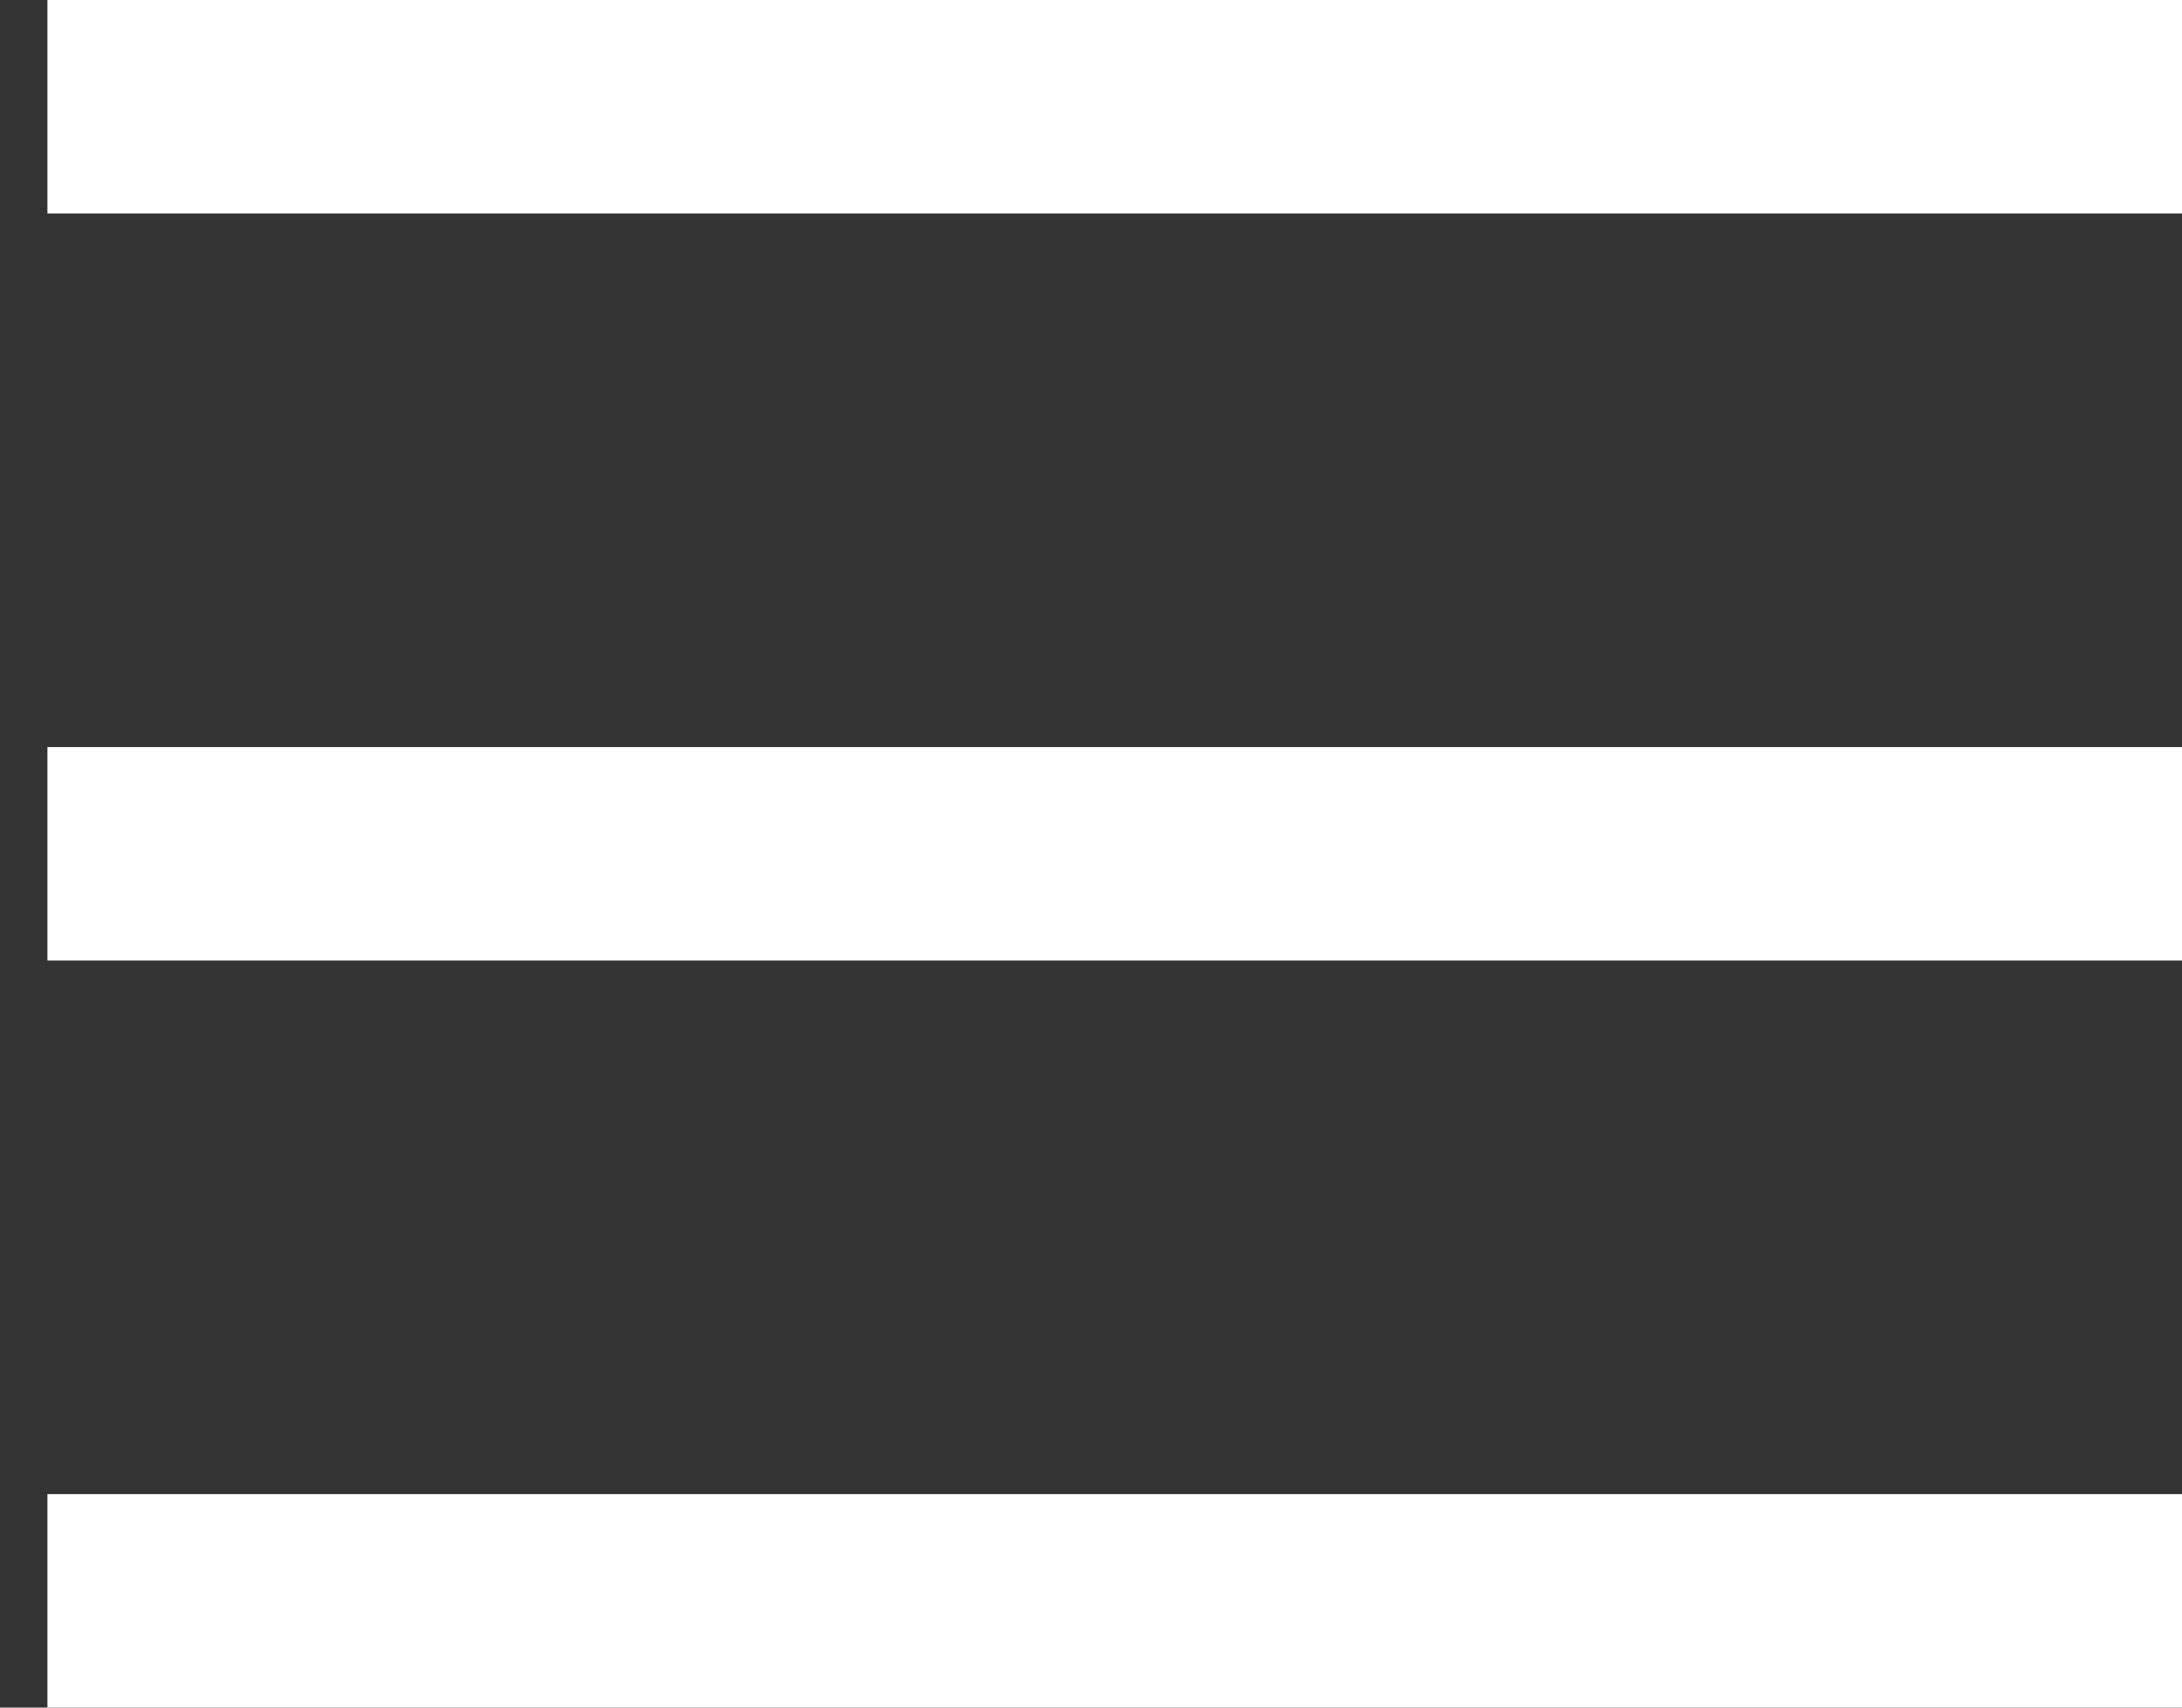
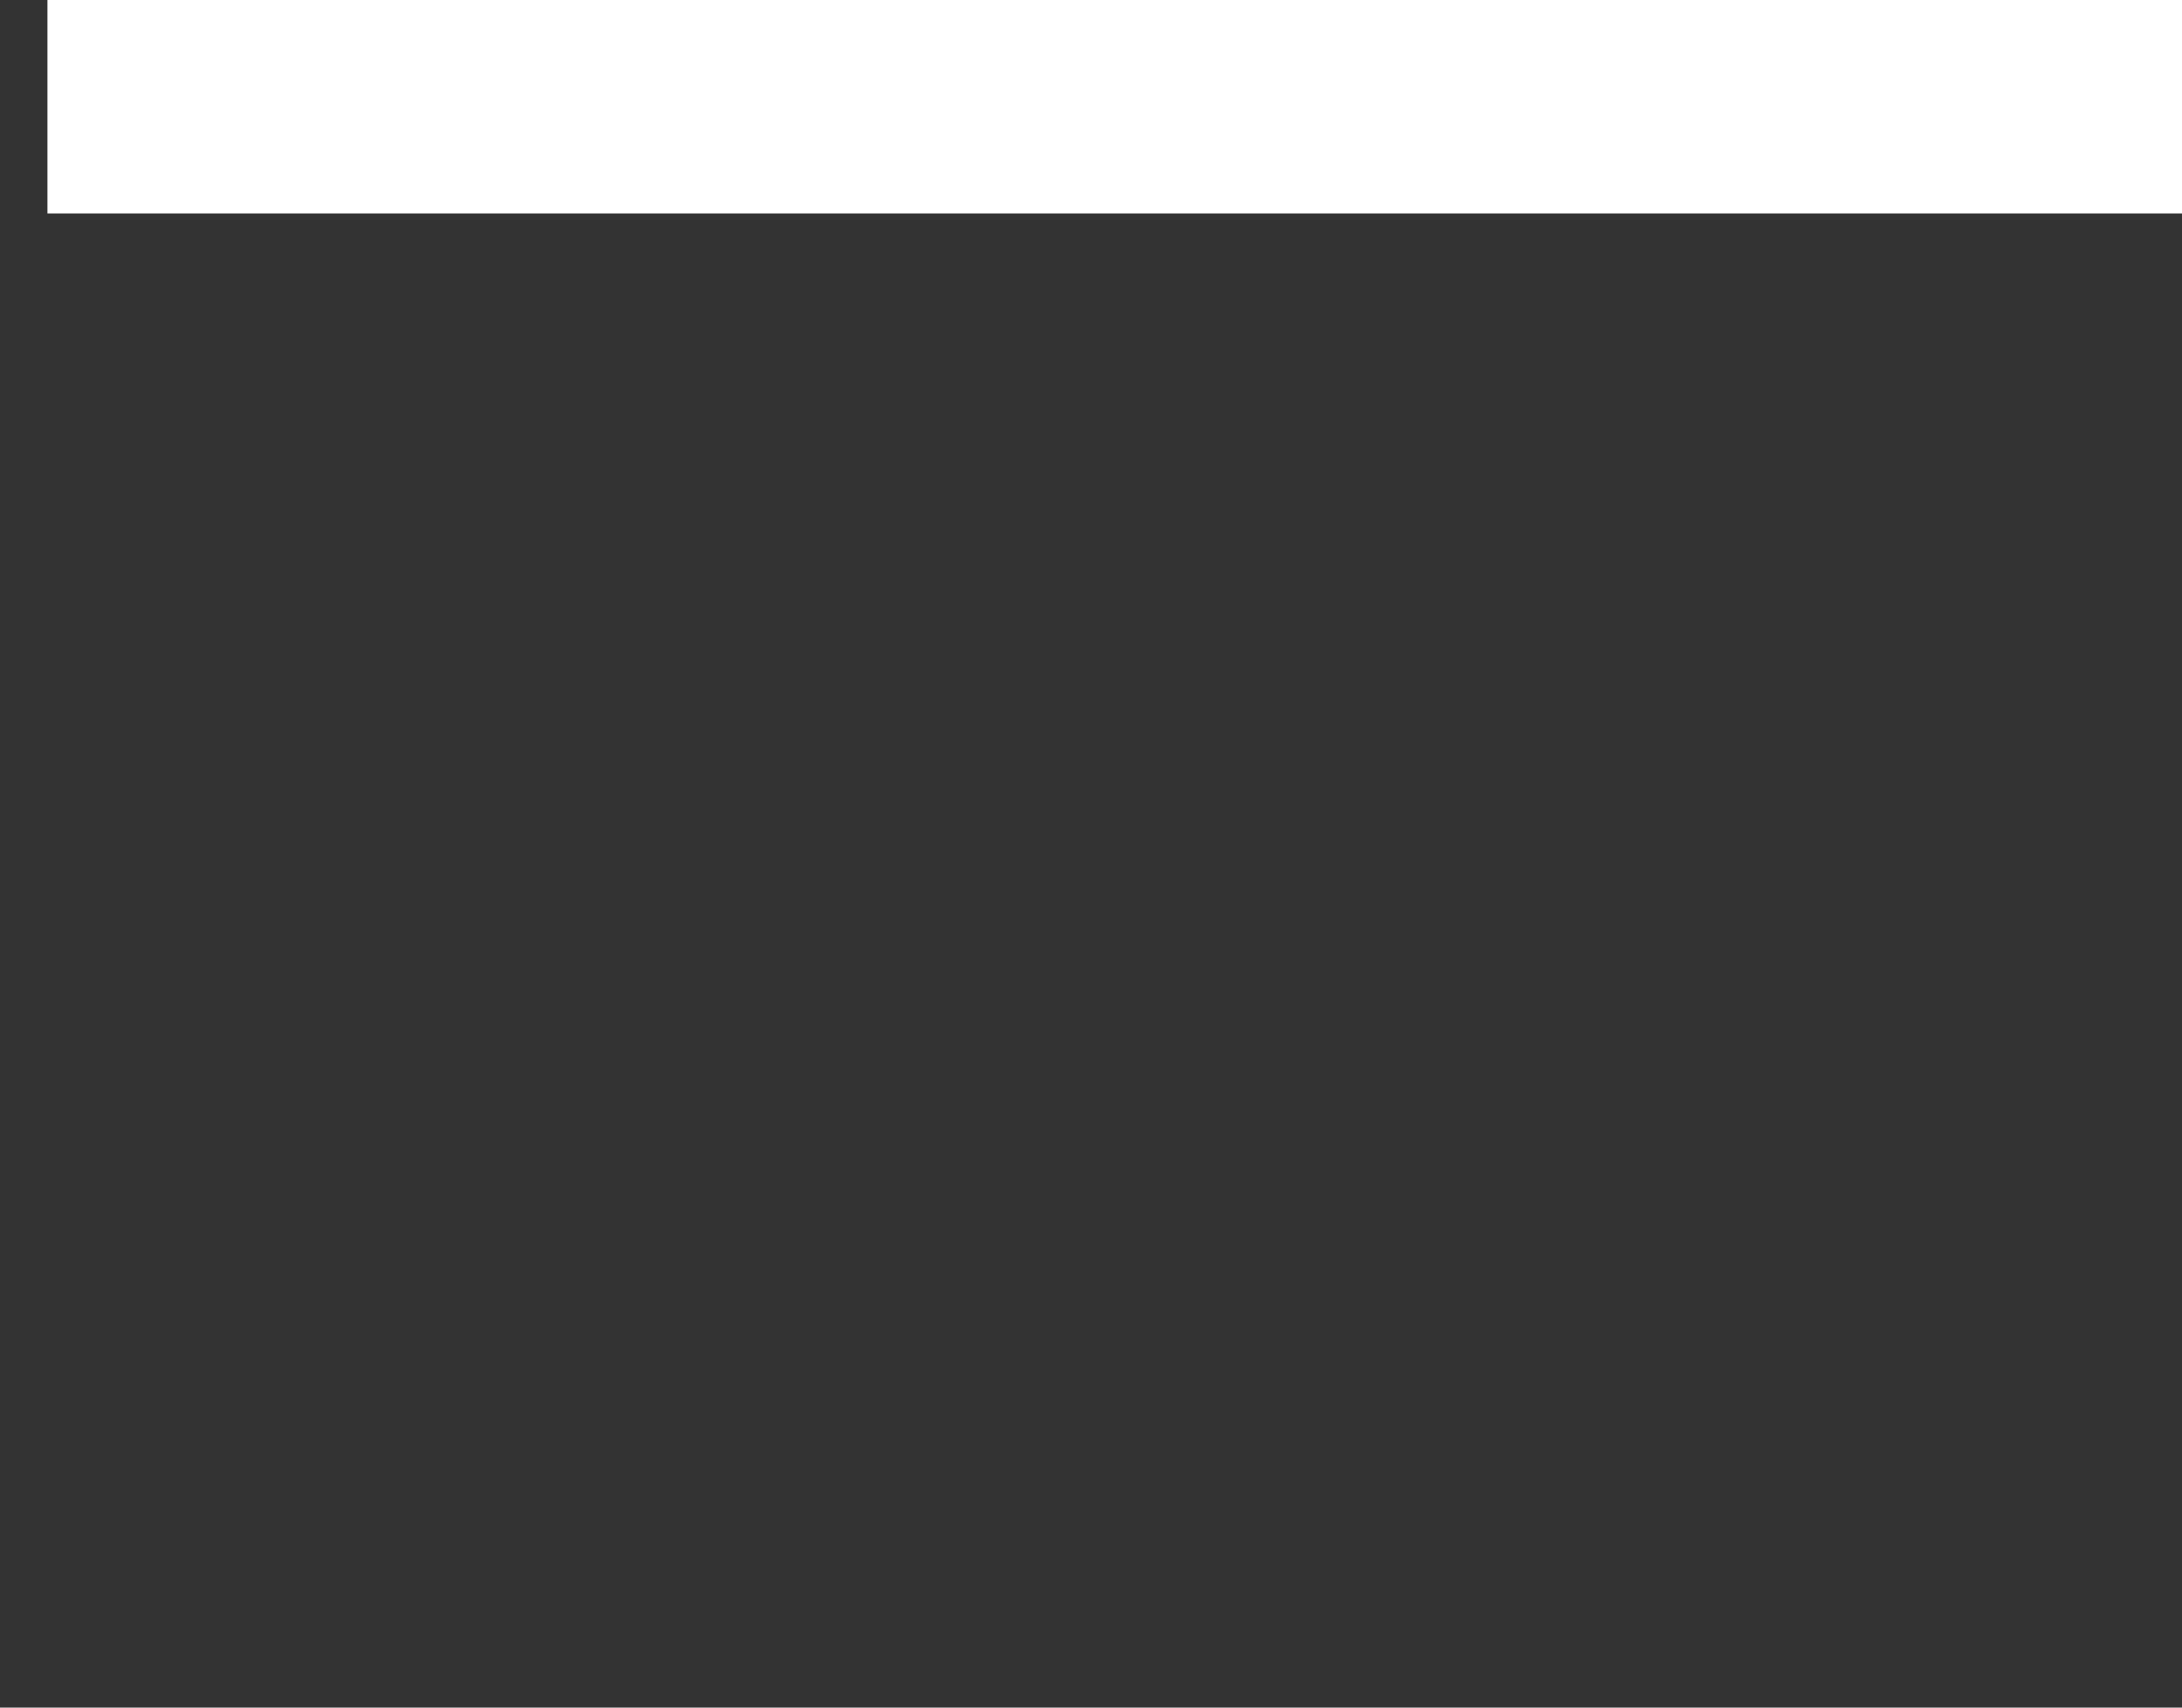
<svg xmlns="http://www.w3.org/2000/svg" width="23" height="18" viewBox="0 0 23 18" fill="none">
  <rect x="0" y="0" width="23" height="18" fill="#333333" stroke="none" />
  <rect x="0.5" width="22.5" height="2.25" fill="white" />
-   <rect x="0.5" y="7.875" width="22.5" height="2.25" fill="white" />
-   <rect x="0.5" y="15.75" width="22.5" height="2.25" fill="white" />
</svg>